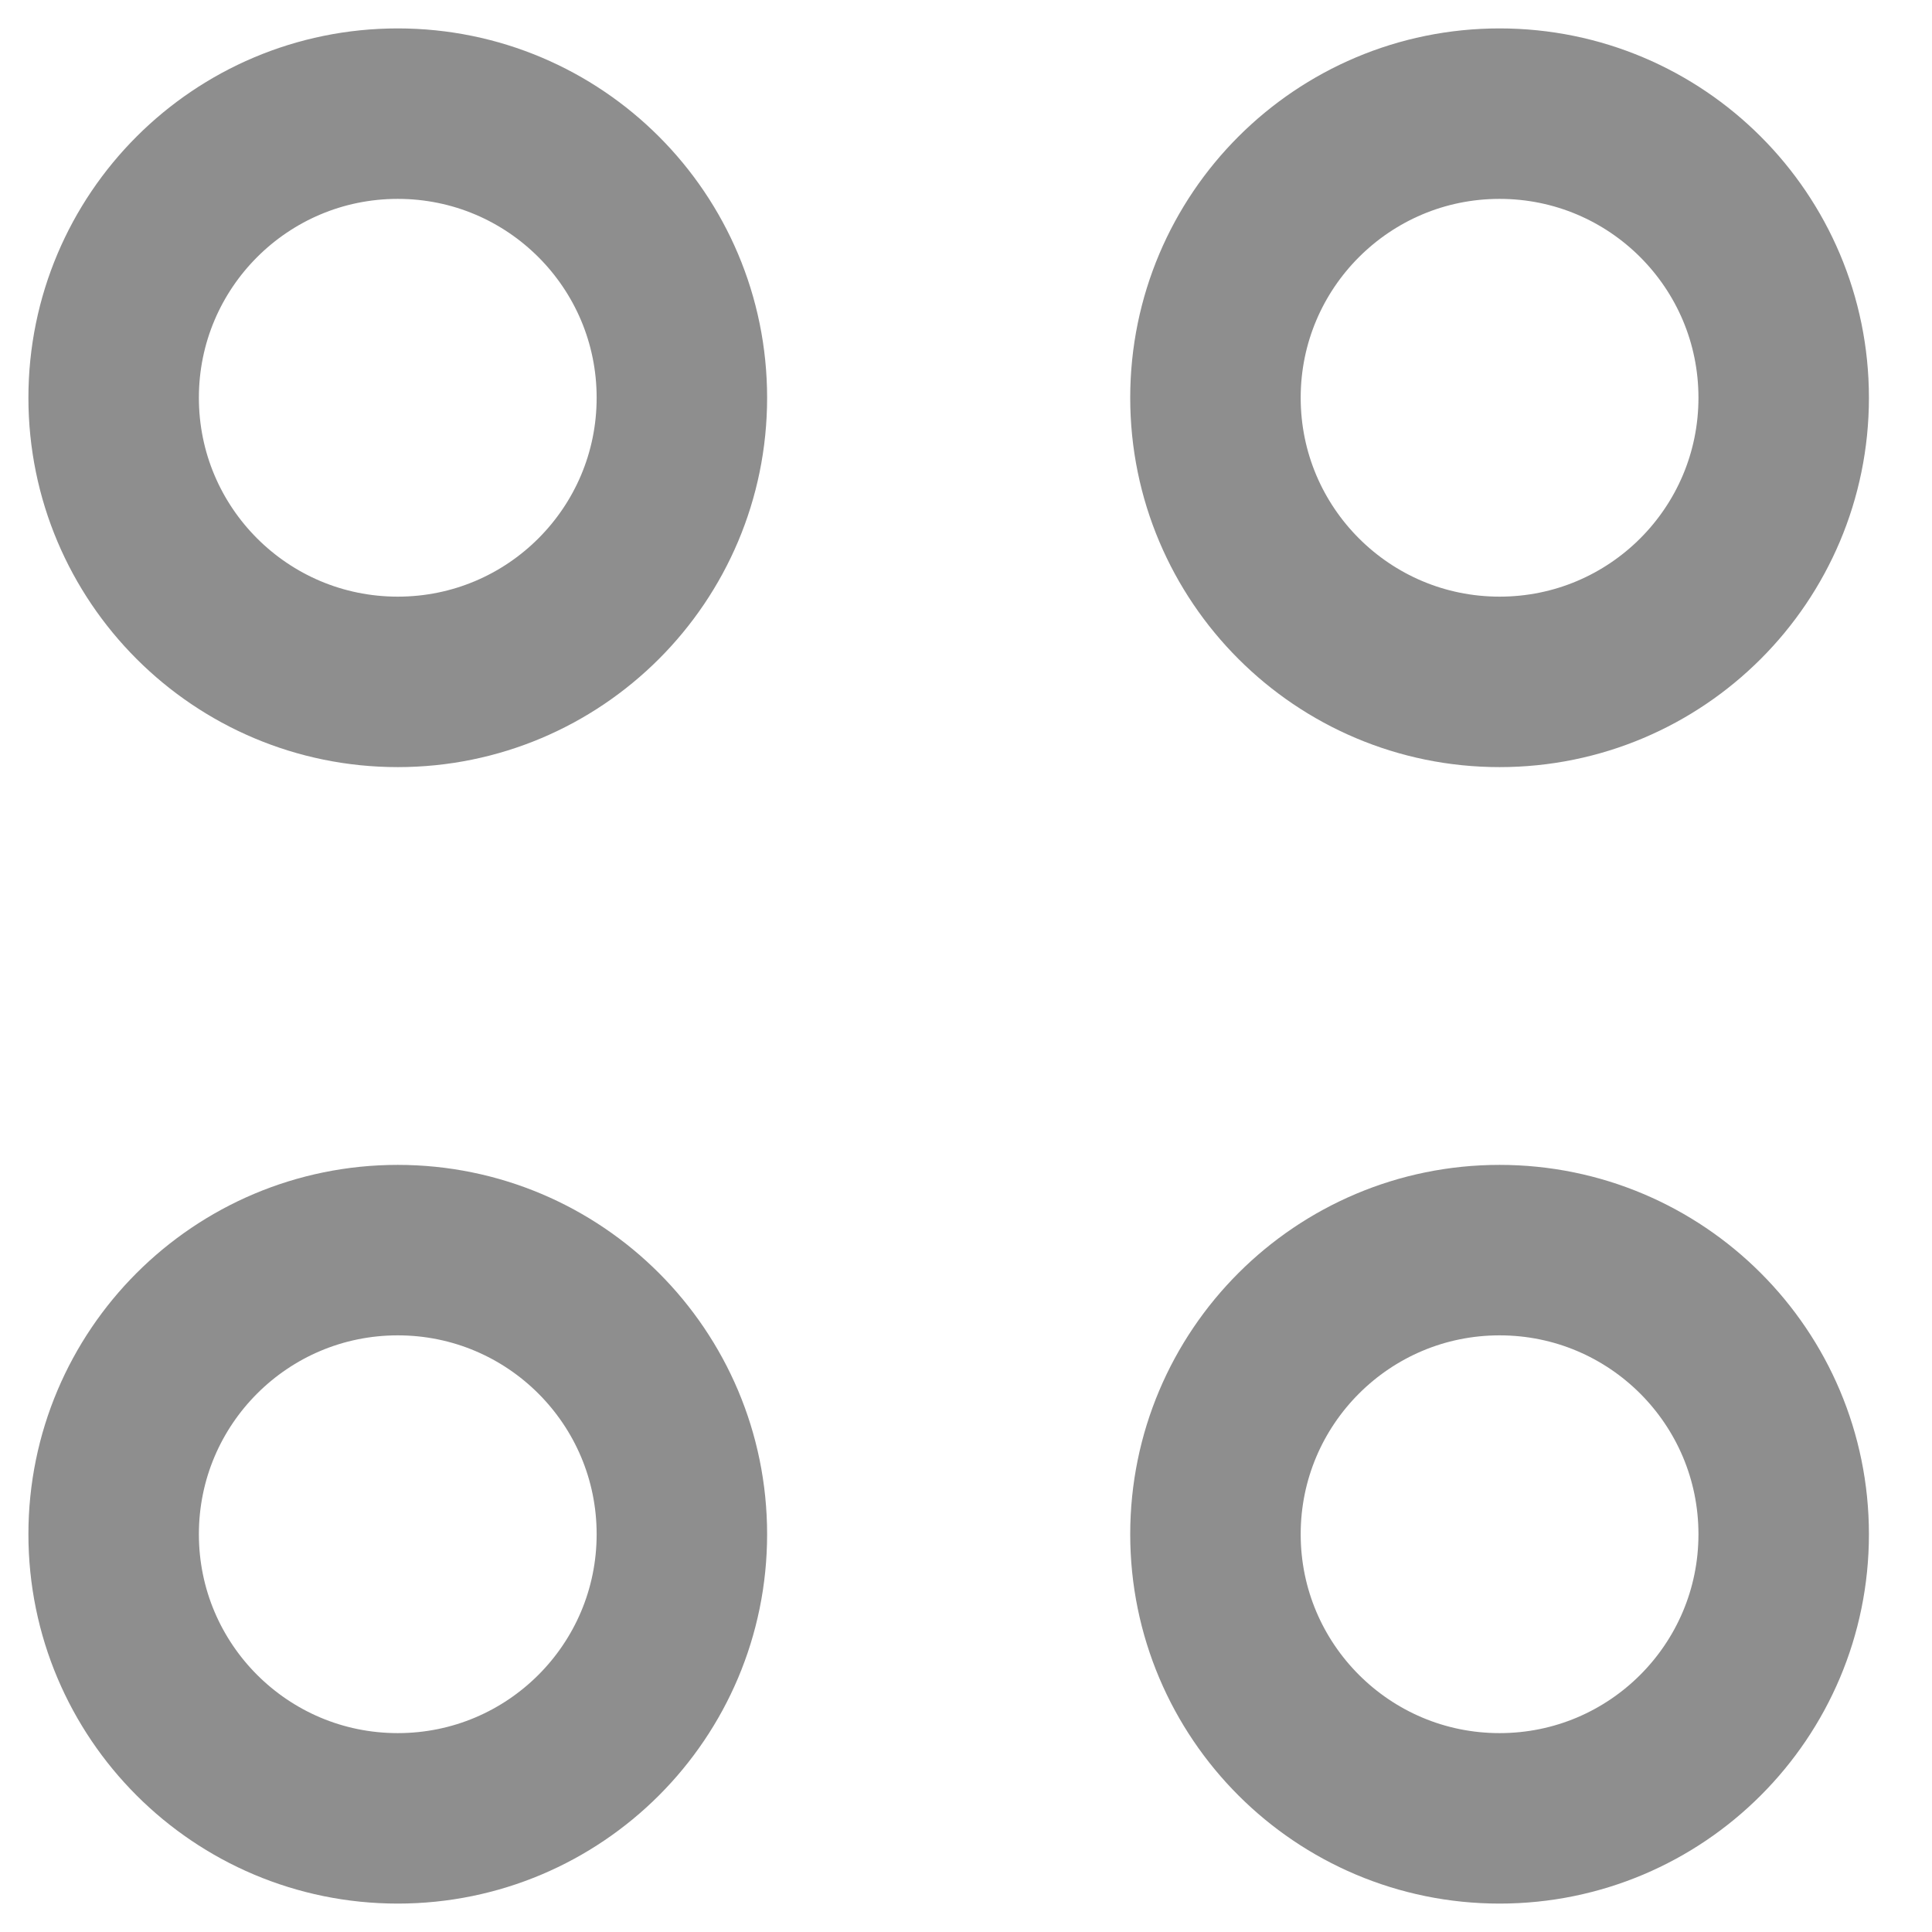
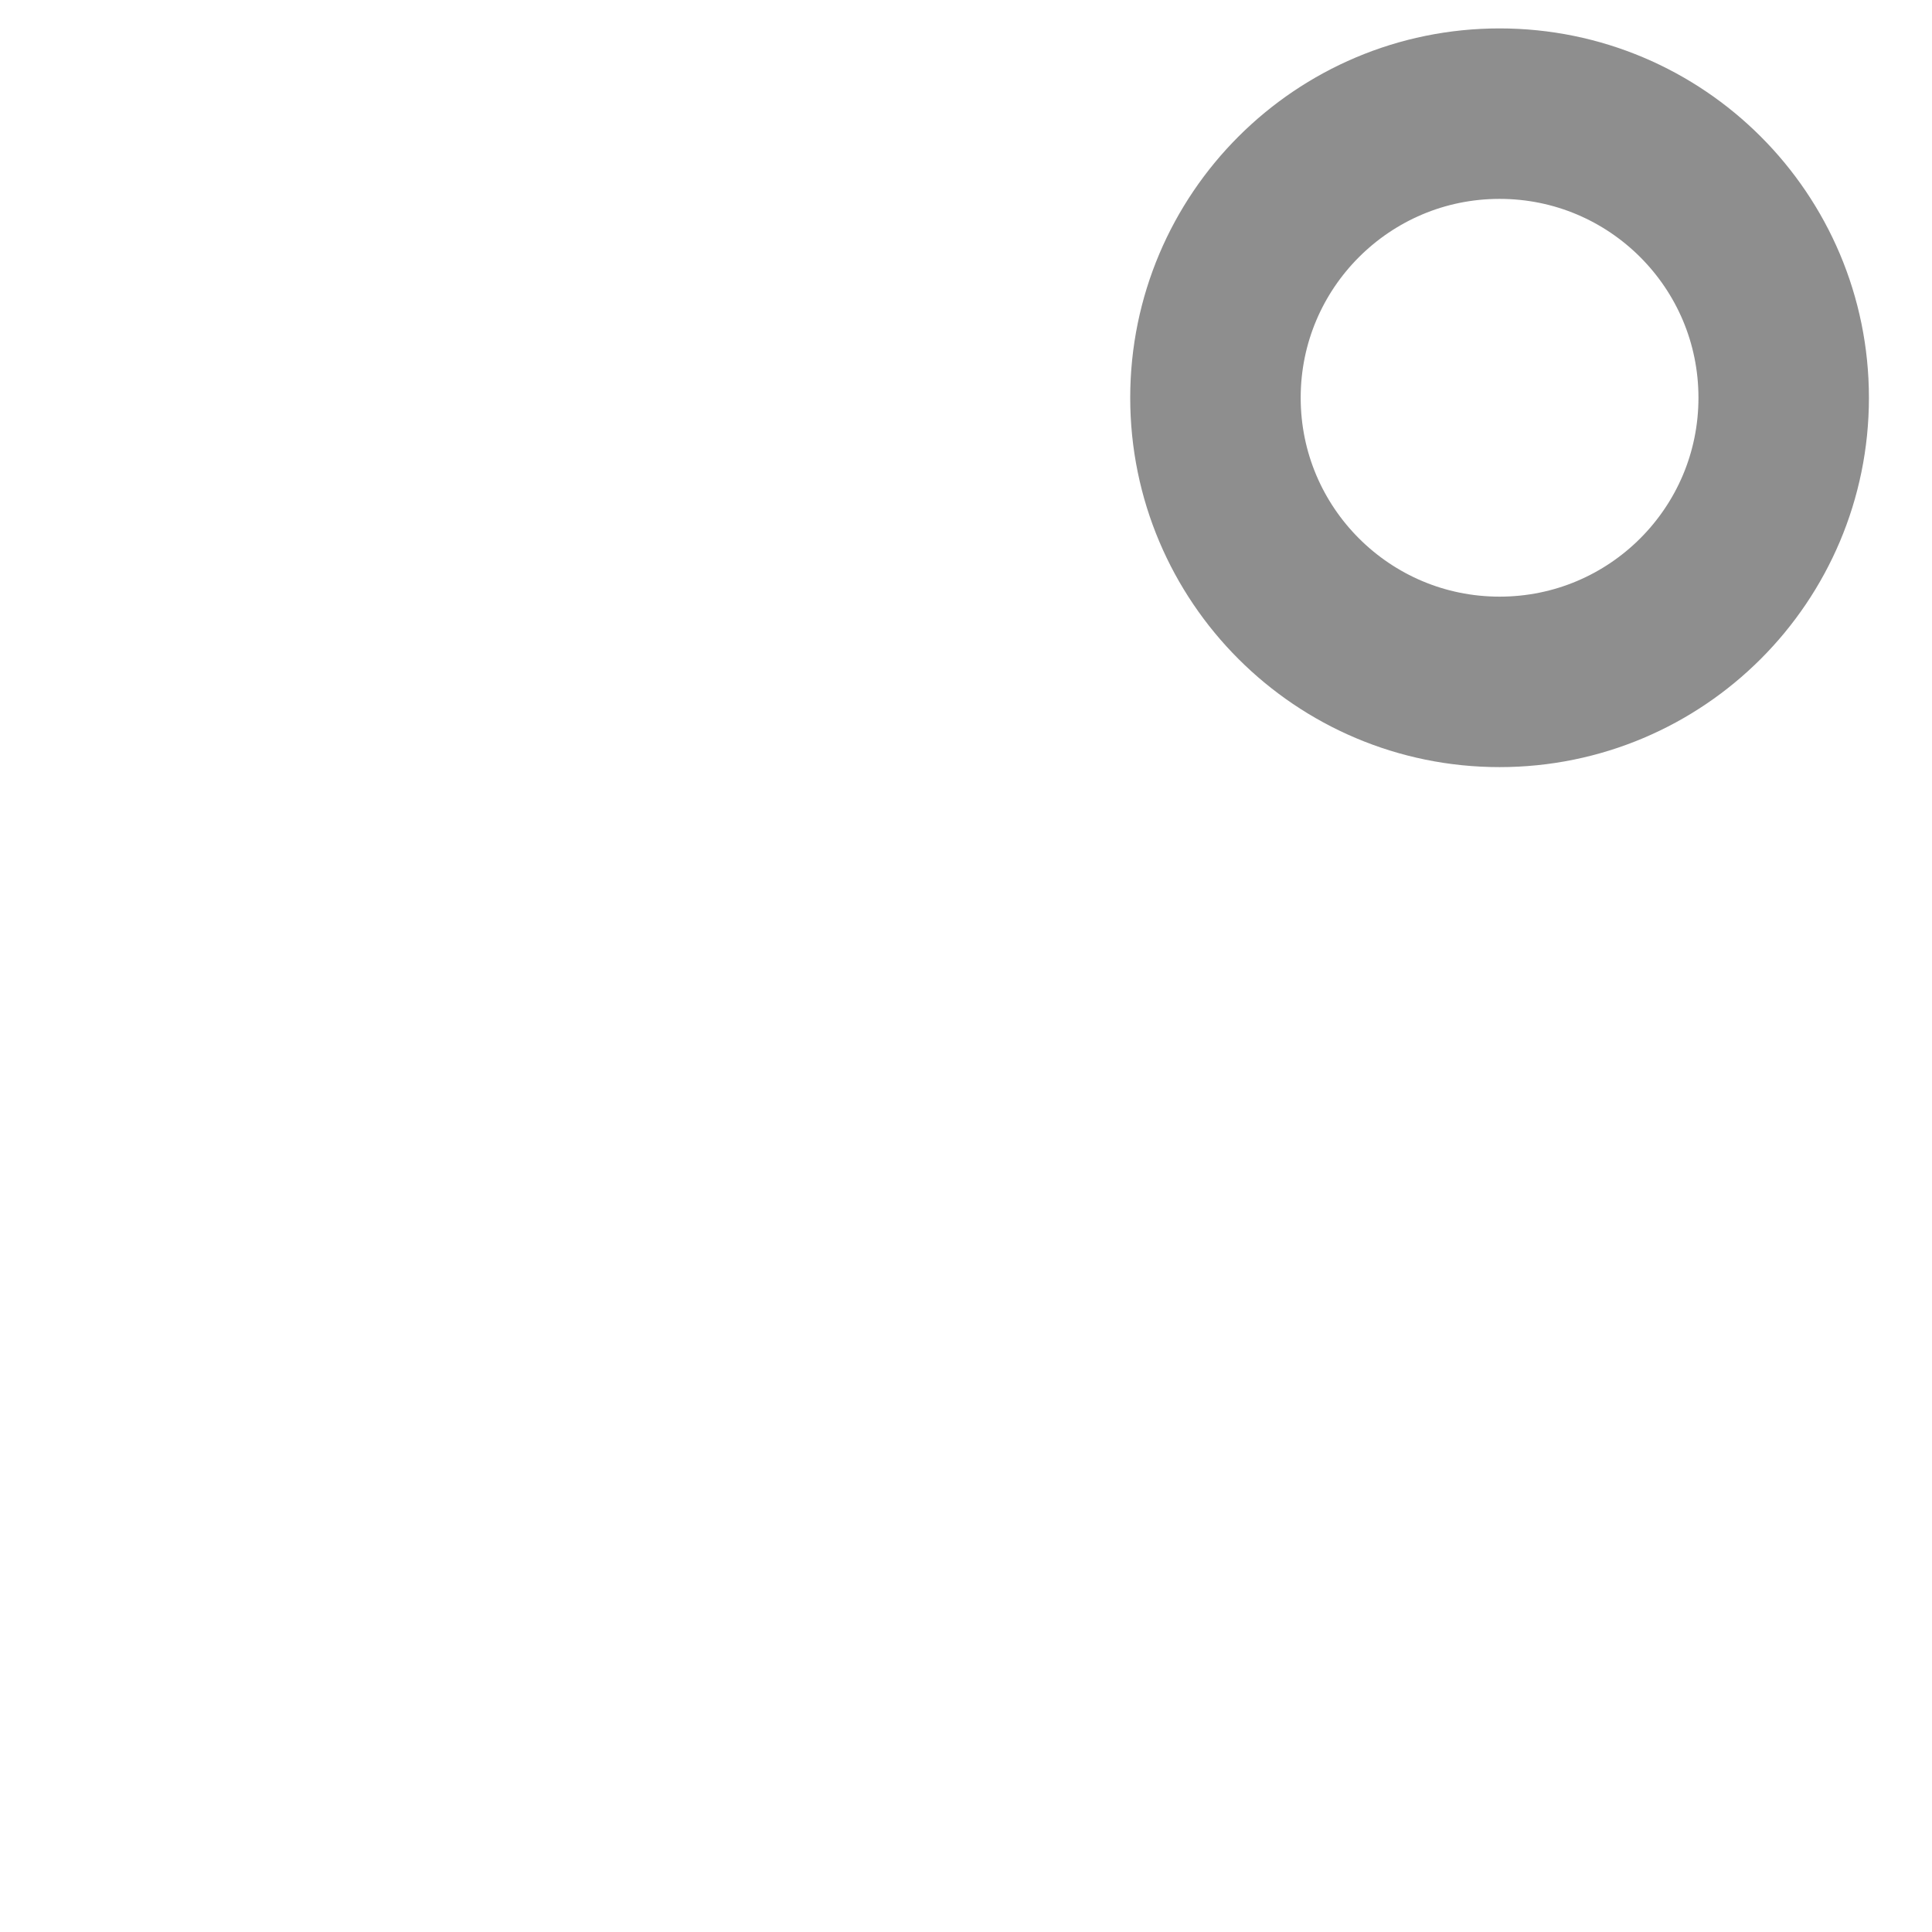
<svg xmlns="http://www.w3.org/2000/svg" width="17" height="17" viewBox="0 0 17 17" fill="none">
  <path d="M13.195 6C14.576 6 15.695 4.881 15.695 3.5C15.695 2.119 14.576 1 13.195 1C11.815 1 10.695 2.119 10.695 3.5C10.695 4.881 11.815 6 13.195 6Z" stroke="#8E8E8E" stroke-width="1.5" stroke-miterlimit="10" stroke-linecap="round" stroke-linejoin="round" />
-   <path d="M3.5 6C4.881 6 6 4.881 6 3.5C6 2.119 4.881 1 3.5 1C2.119 1 1 2.119 1 3.5C1 4.881 2.119 6 3.5 6Z" stroke="#8E8E8E" stroke-width="1.5" stroke-miterlimit="10" stroke-linecap="round" stroke-linejoin="round" />
-   <path d="M13.195 16C14.576 16 15.695 14.881 15.695 13.5C15.695 12.119 14.576 11 13.195 11C11.815 11 10.695 12.119 10.695 13.5C10.695 14.881 11.815 16 13.195 16Z" stroke="#8E8E8E" stroke-width="1.5" stroke-miterlimit="10" stroke-linecap="round" stroke-linejoin="round" />
-   <path d="M3.5 16C4.881 16 6 14.881 6 13.5C6 12.119 4.881 11 3.5 11C2.119 11 1 12.119 1 13.5C1 14.881 2.119 16 3.5 16Z" stroke="#8E8E8E" stroke-width="1.5" stroke-miterlimit="10" stroke-linecap="round" stroke-linejoin="round" />
</svg>